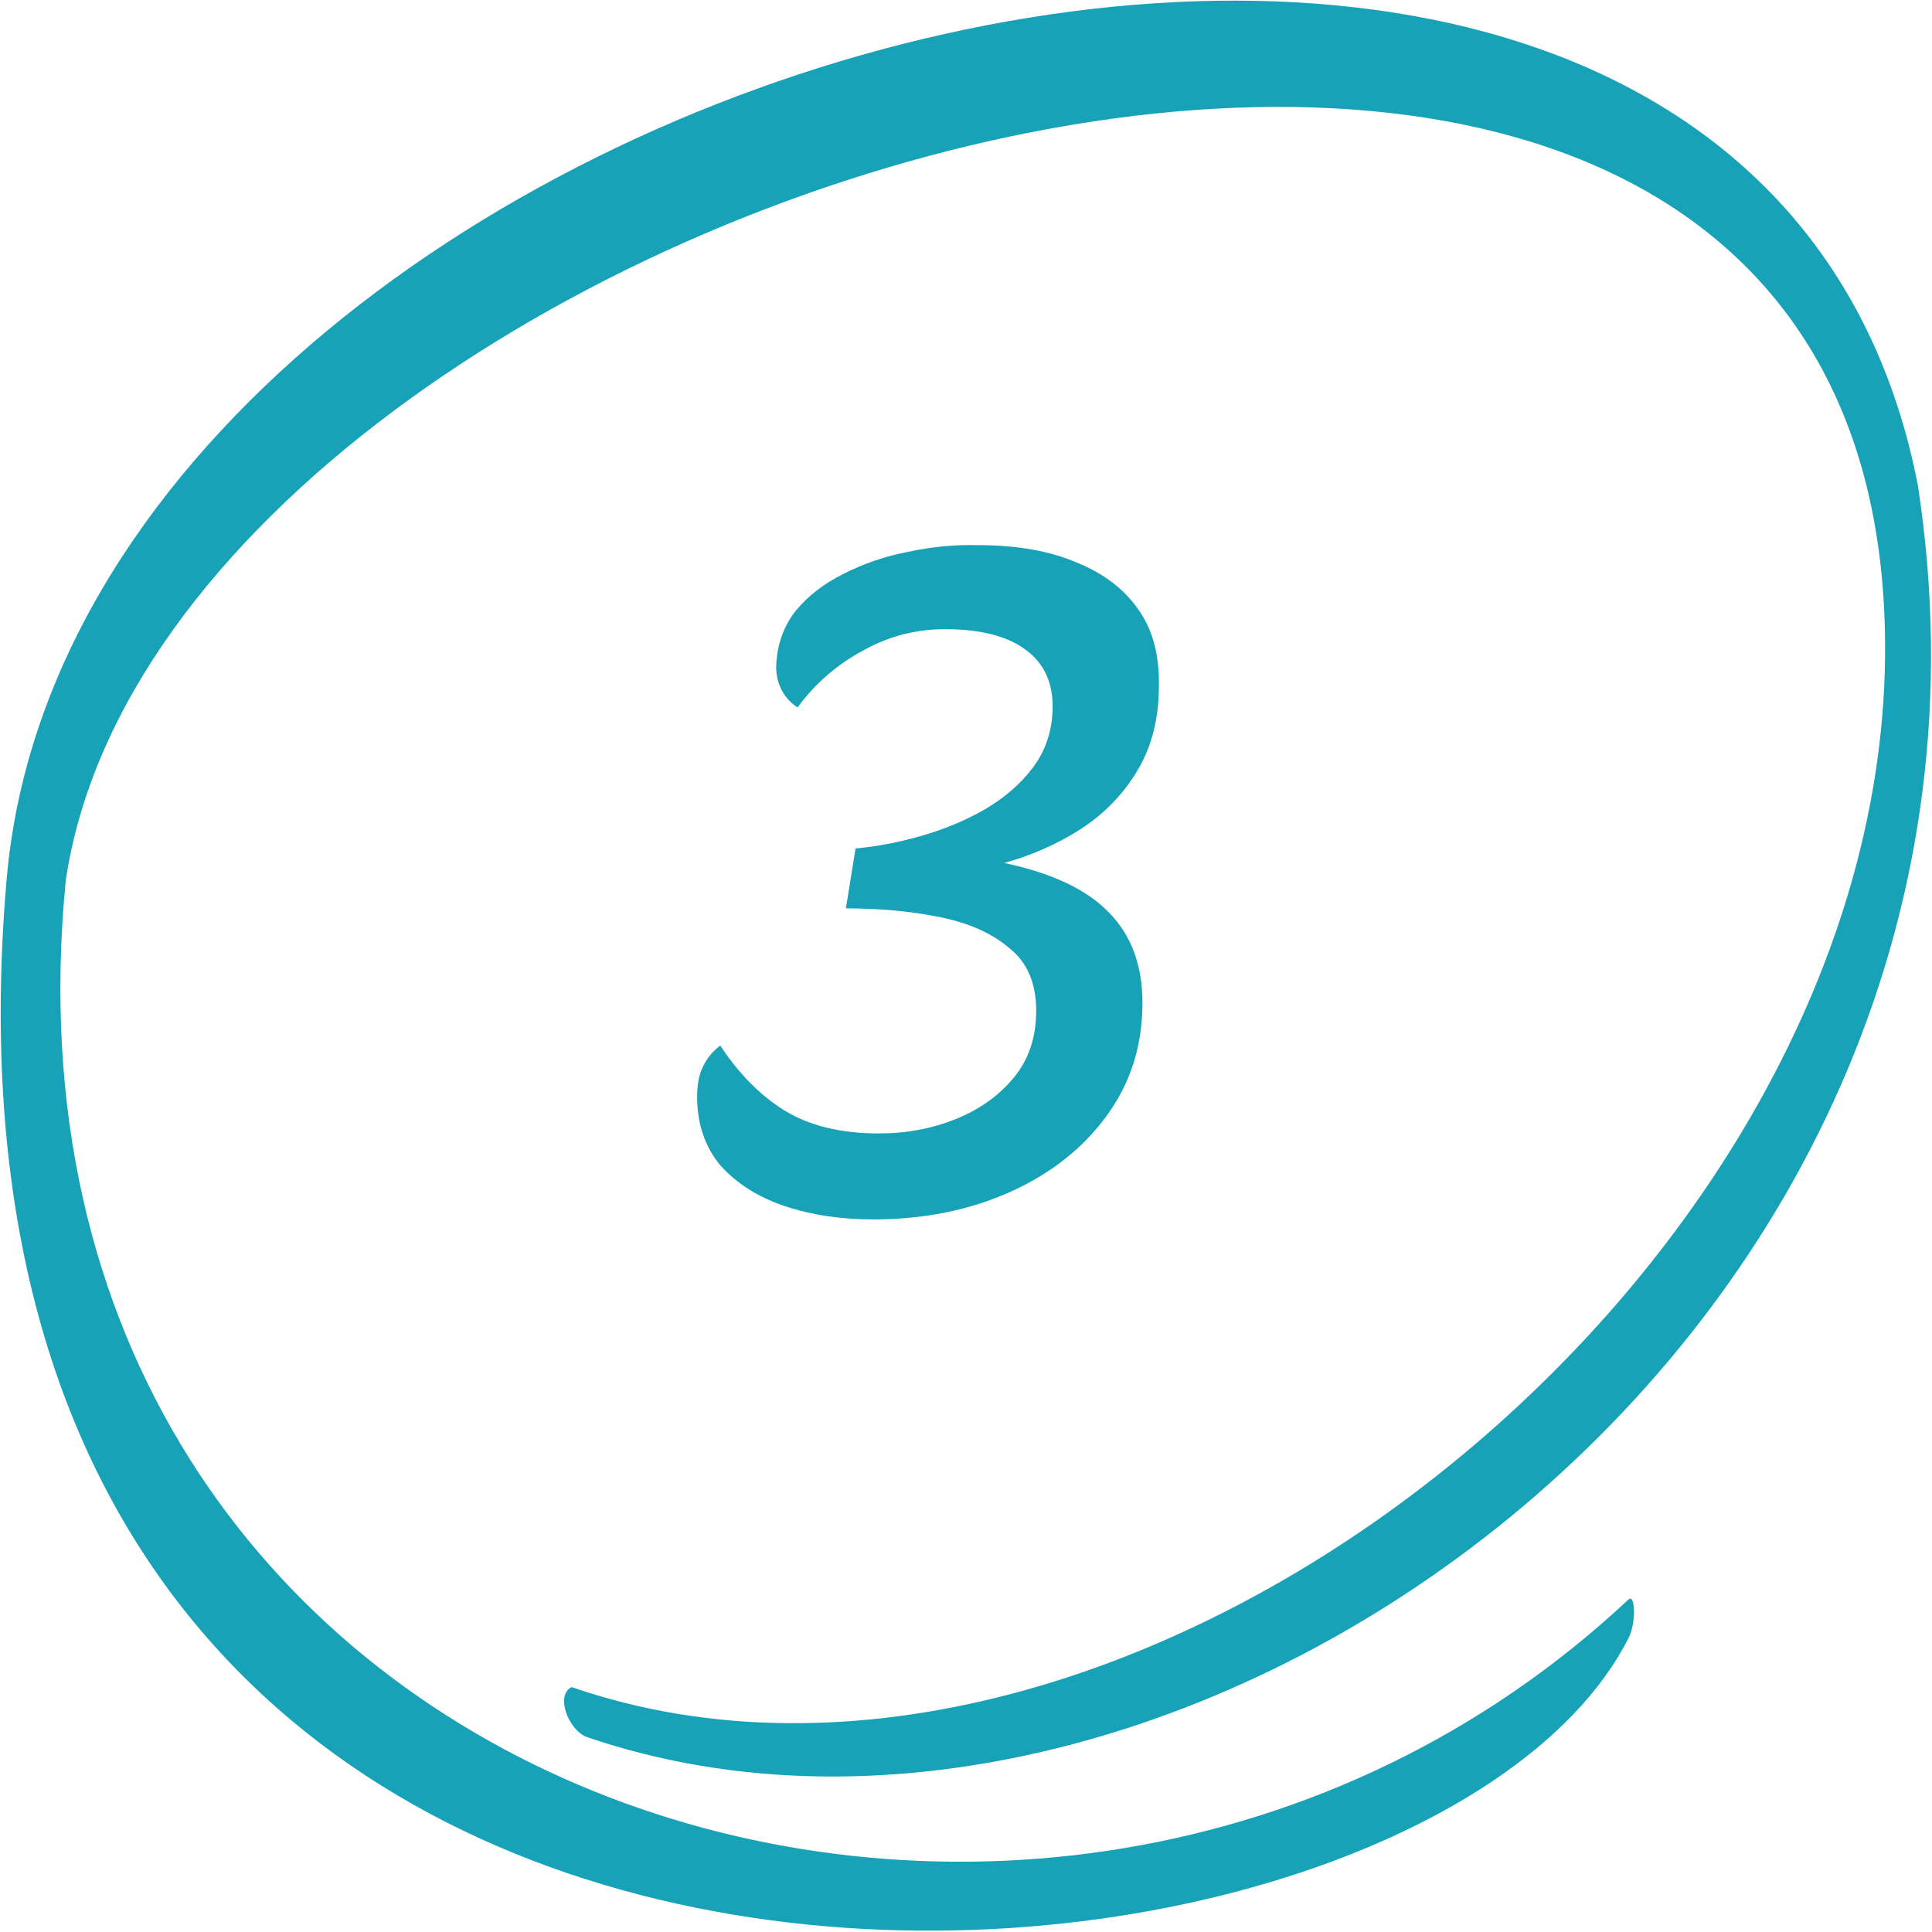
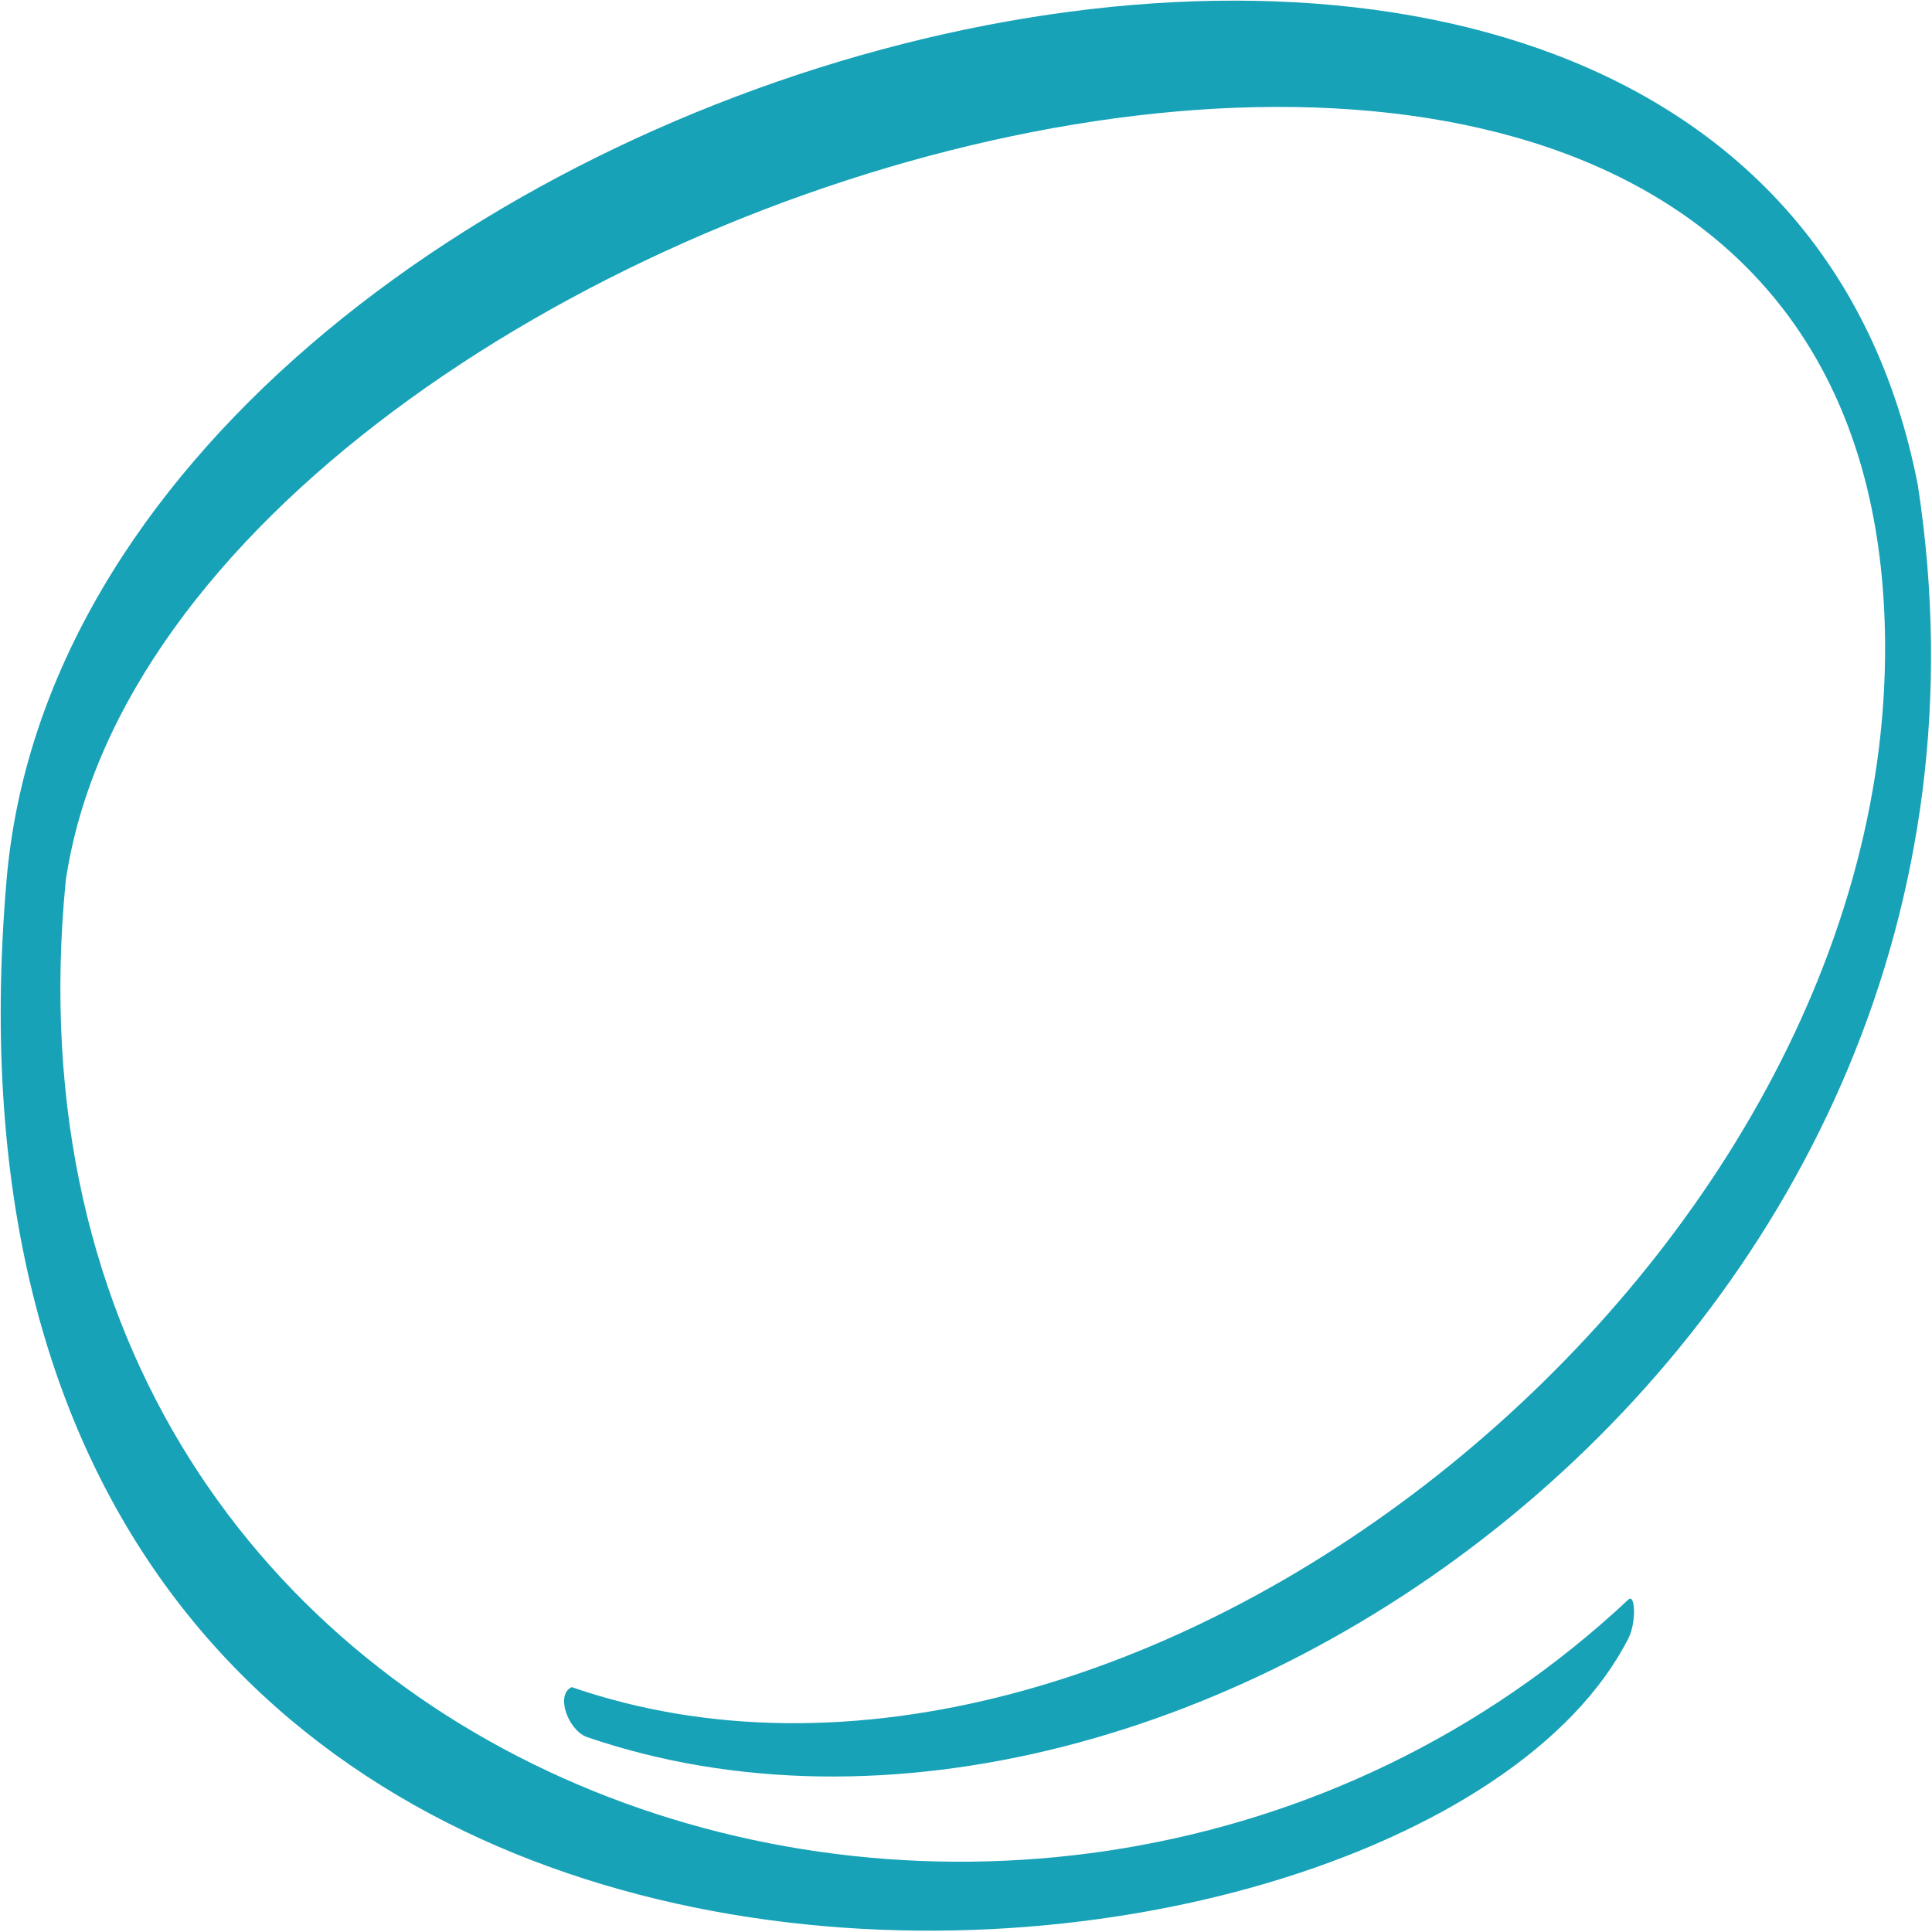
<svg xmlns="http://www.w3.org/2000/svg" width="600" height="600" viewBox="0 0 600 600" fill="none">
  <path d="M595.589 150.594C541.704 -125.927 23.937 16.746 2.027 273.41C-32.502 677.895 438.596 641.123 505.742 508.747C508.229 503.844 507.822 494.787 505.742 496.735C323.778 667.108 -7.651 559.491 20.426 273.41C52.804 55.478 583.282 -100.432 585.433 199.622C586.849 397.185 349.346 583.27 177.539 523.946C172.401 526.397 176.445 537.116 182.079 539.39C366.312 602.702 636.253 414.418 595.589 150.594Z" fill="#17A2B8" />
-   <path d="M271.1 378.7C261.1 378.7 251.9 377.3 243.5 374.5C235.3 371.7 228.7 367.5 223.7 361.9C218.9 356.1 216.5 349 216.5 340.6C216.5 336.8 217.1 333.7 218.3 331.3C219.5 328.7 221.3 326.5 223.7 324.7C229.3 333.3 235.9 340 243.5 344.8C251.3 349.6 261.1 352 272.9 352C281.5 352 289.5 350.5 296.9 347.5C304.3 344.5 310.3 340.2 314.9 334.6C319.5 329 321.8 322.1 321.8 313.9C321.8 305.3 319 298.8 313.4 294.4C308 289.8 300.8 286.6 291.8 284.8C283 283 273.3 282.1 262.7 282.1L265.7 263.5C272.3 262.9 279.1 261.6 286.1 259.6C293.1 257.6 299.6 254.9 305.6 251.5C311.8 247.9 316.8 243.6 320.6 238.6C324.6 233.4 326.7 227.3 326.9 220.3C327.1 212.3 324.4 206.2 318.8 202C313.4 197.8 305.4 195.6 294.8 195.4C285.2 195.2 276.3 197.4 268.1 202C259.9 206.4 253.1 212.3 247.7 219.7C245.5 218.3 243.8 216.4 242.6 214C241.4 211.6 240.9 208.9 241.1 205.9C241.5 199.7 243.5 194.3 247.1 189.7C250.9 185.1 255.8 181.3 261.8 178.3C268 175.1 274.7 172.8 281.9 171.4C289.3 169.8 296.6 169.1 303.8 169.3C315.8 169.3 326 171.1 334.4 174.7C342.8 178.1 349.2 183 353.6 189.4C358 195.6 360.1 203.5 359.9 213.1C359.9 223.1 357.7 231.8 353.3 239.2C348.9 246.6 343 252.7 335.6 257.5C328.4 262.1 320.5 265.6 311.9 268C326.9 271.2 337.8 276.4 344.6 283.6C351.4 290.6 354.8 299.9 354.8 311.5C354.8 324.9 351 336.7 343.4 346.9C336 356.9 326 364.7 313.4 370.3C300.8 375.9 286.7 378.7 271.1 378.7Z" fill="#17A2B8" />
</svg>